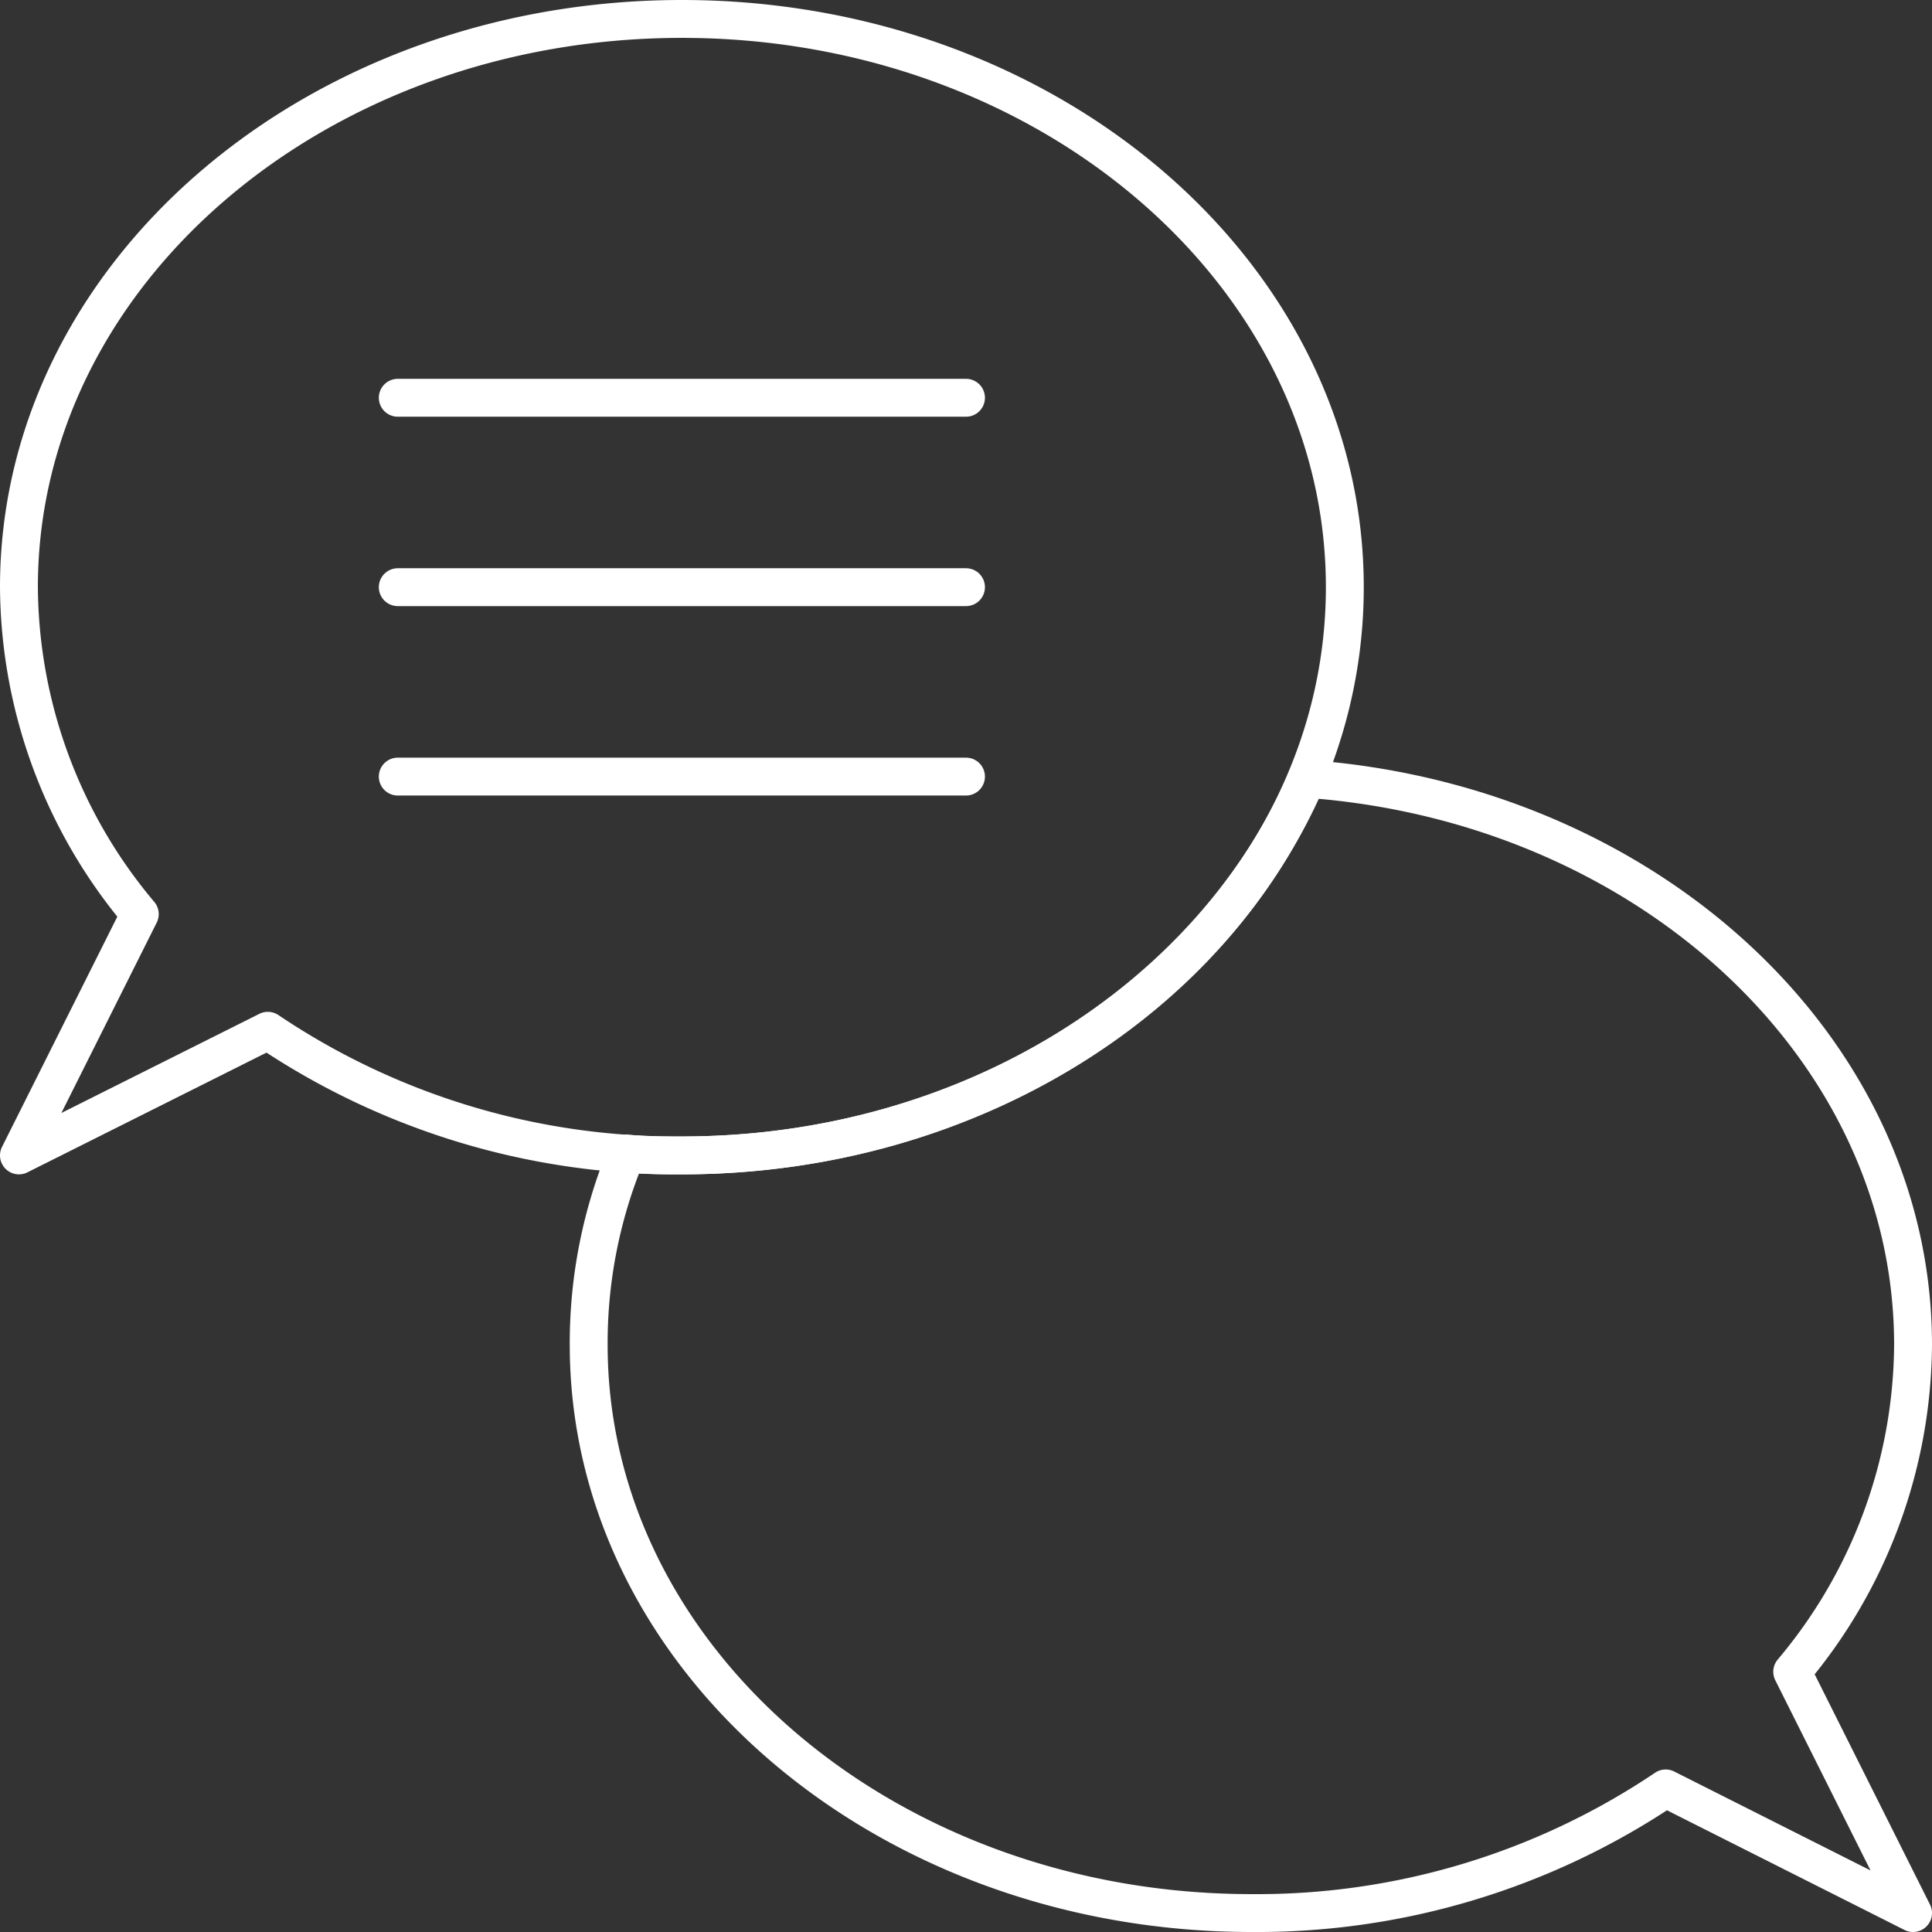
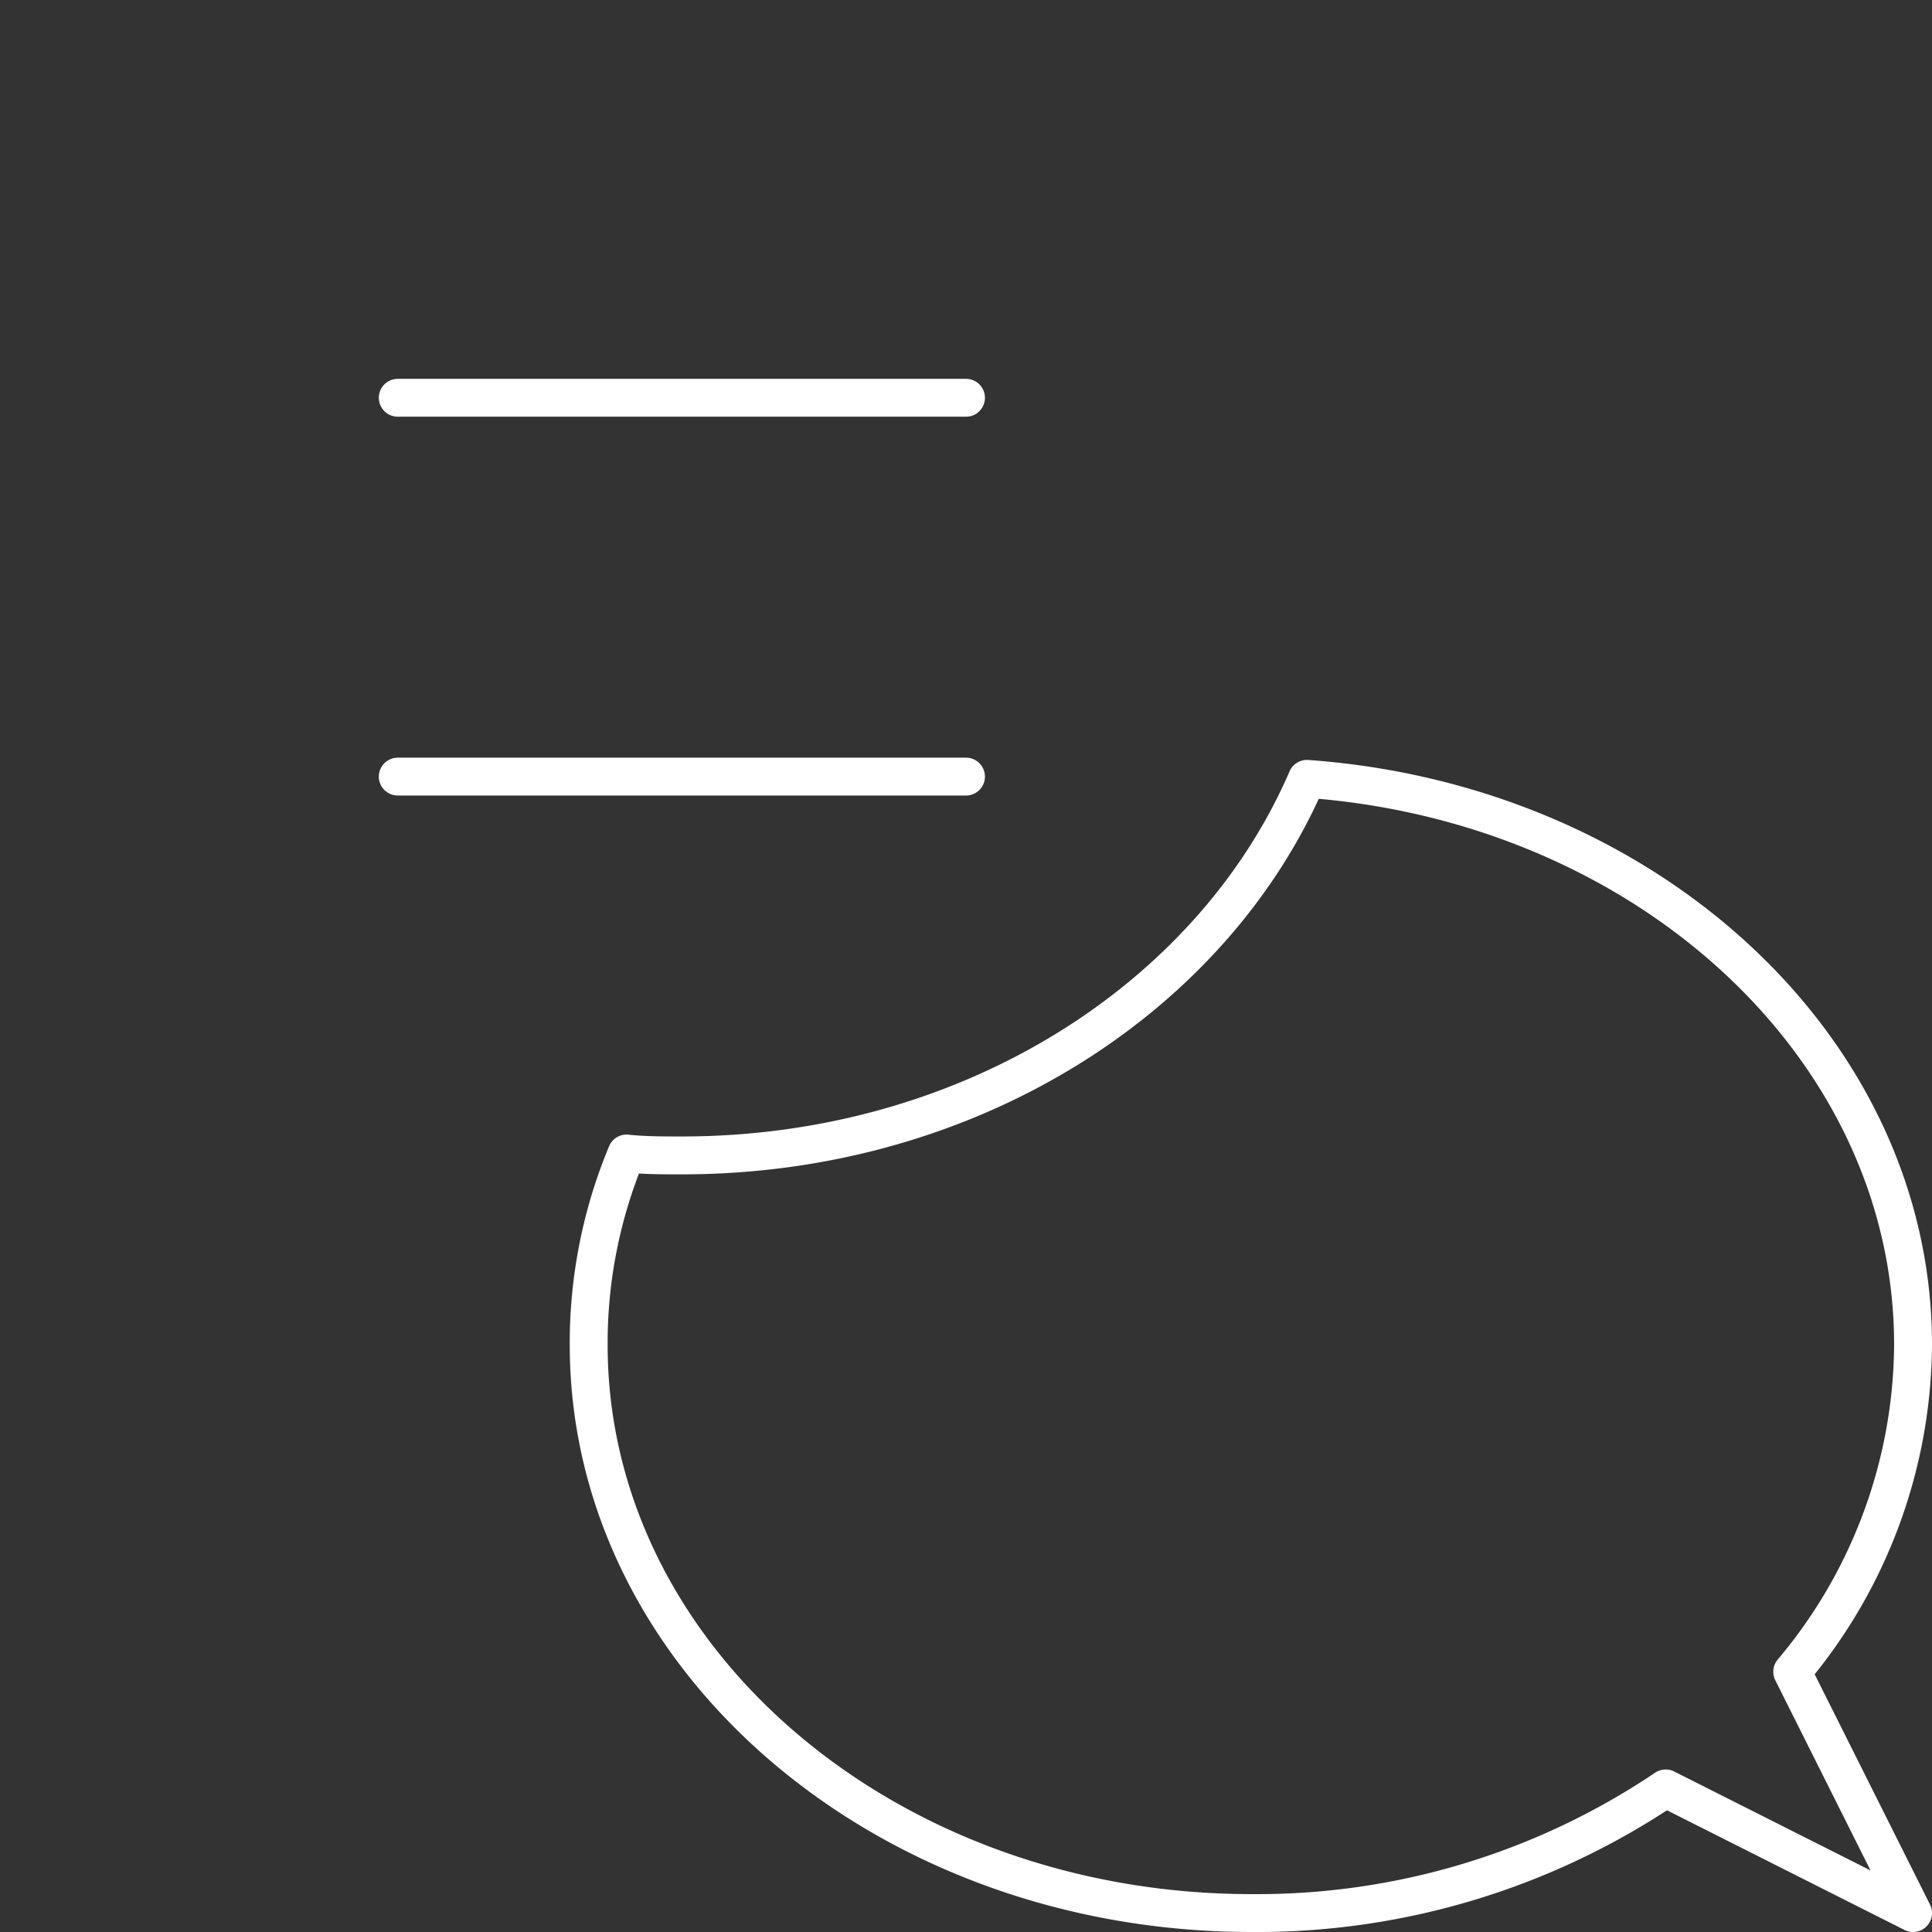
<svg xmlns="http://www.w3.org/2000/svg" viewBox="0 0 51 51">
  <rect x="0" y="0" width="51" height="51" fill="#333333" stroke="none" />
  <defs>
    <style>.cls-1,.cls-2{fill:none;stroke:#fff;stroke-linecap:round}.cls-1{stroke-linejoin:round}.cls-2{stroke-miterlimit:10}</style>
  </defs>
  <g id="Layer_2" data-name="Layer 2">
    <g id="Layer_1-2" data-name="Layer 1">
      <path class="cls-1" d="M50.5 35.5c0-7.86-7.06-14.3-16-14.94C32 26.35 25.59 30.5 18 30.5c-.49 0-1 0-1.46-.05a13 13 0 0 0-1 5.05c0 8.28 7.84 15 17.5 15a19.31 19.31 0 0 0 10.93-3.29l6.53 3.29-3.19-6.37a13.51 13.51 0 0 0 3.19-8.63z" />
      <path class="cls-2" d="M10.5 20.5h15" />
-       <path class="cls-2" d="M10.5 15.5h15" />
      <path class="cls-2" d="M10.5 10.5h15" />
-       <path class="cls-1" d="M18 .5C8.34.5.5 7.22.5 15.5a13.51 13.51 0 0 0 3.19 8.63L.5 30.5l6.57-3.29A19.31 19.31 0 0 0 18 30.5c9.66 0 17.5-6.72 17.5-15S27.66.5 18 .5z" />
    </g>
  </g>
</svg>